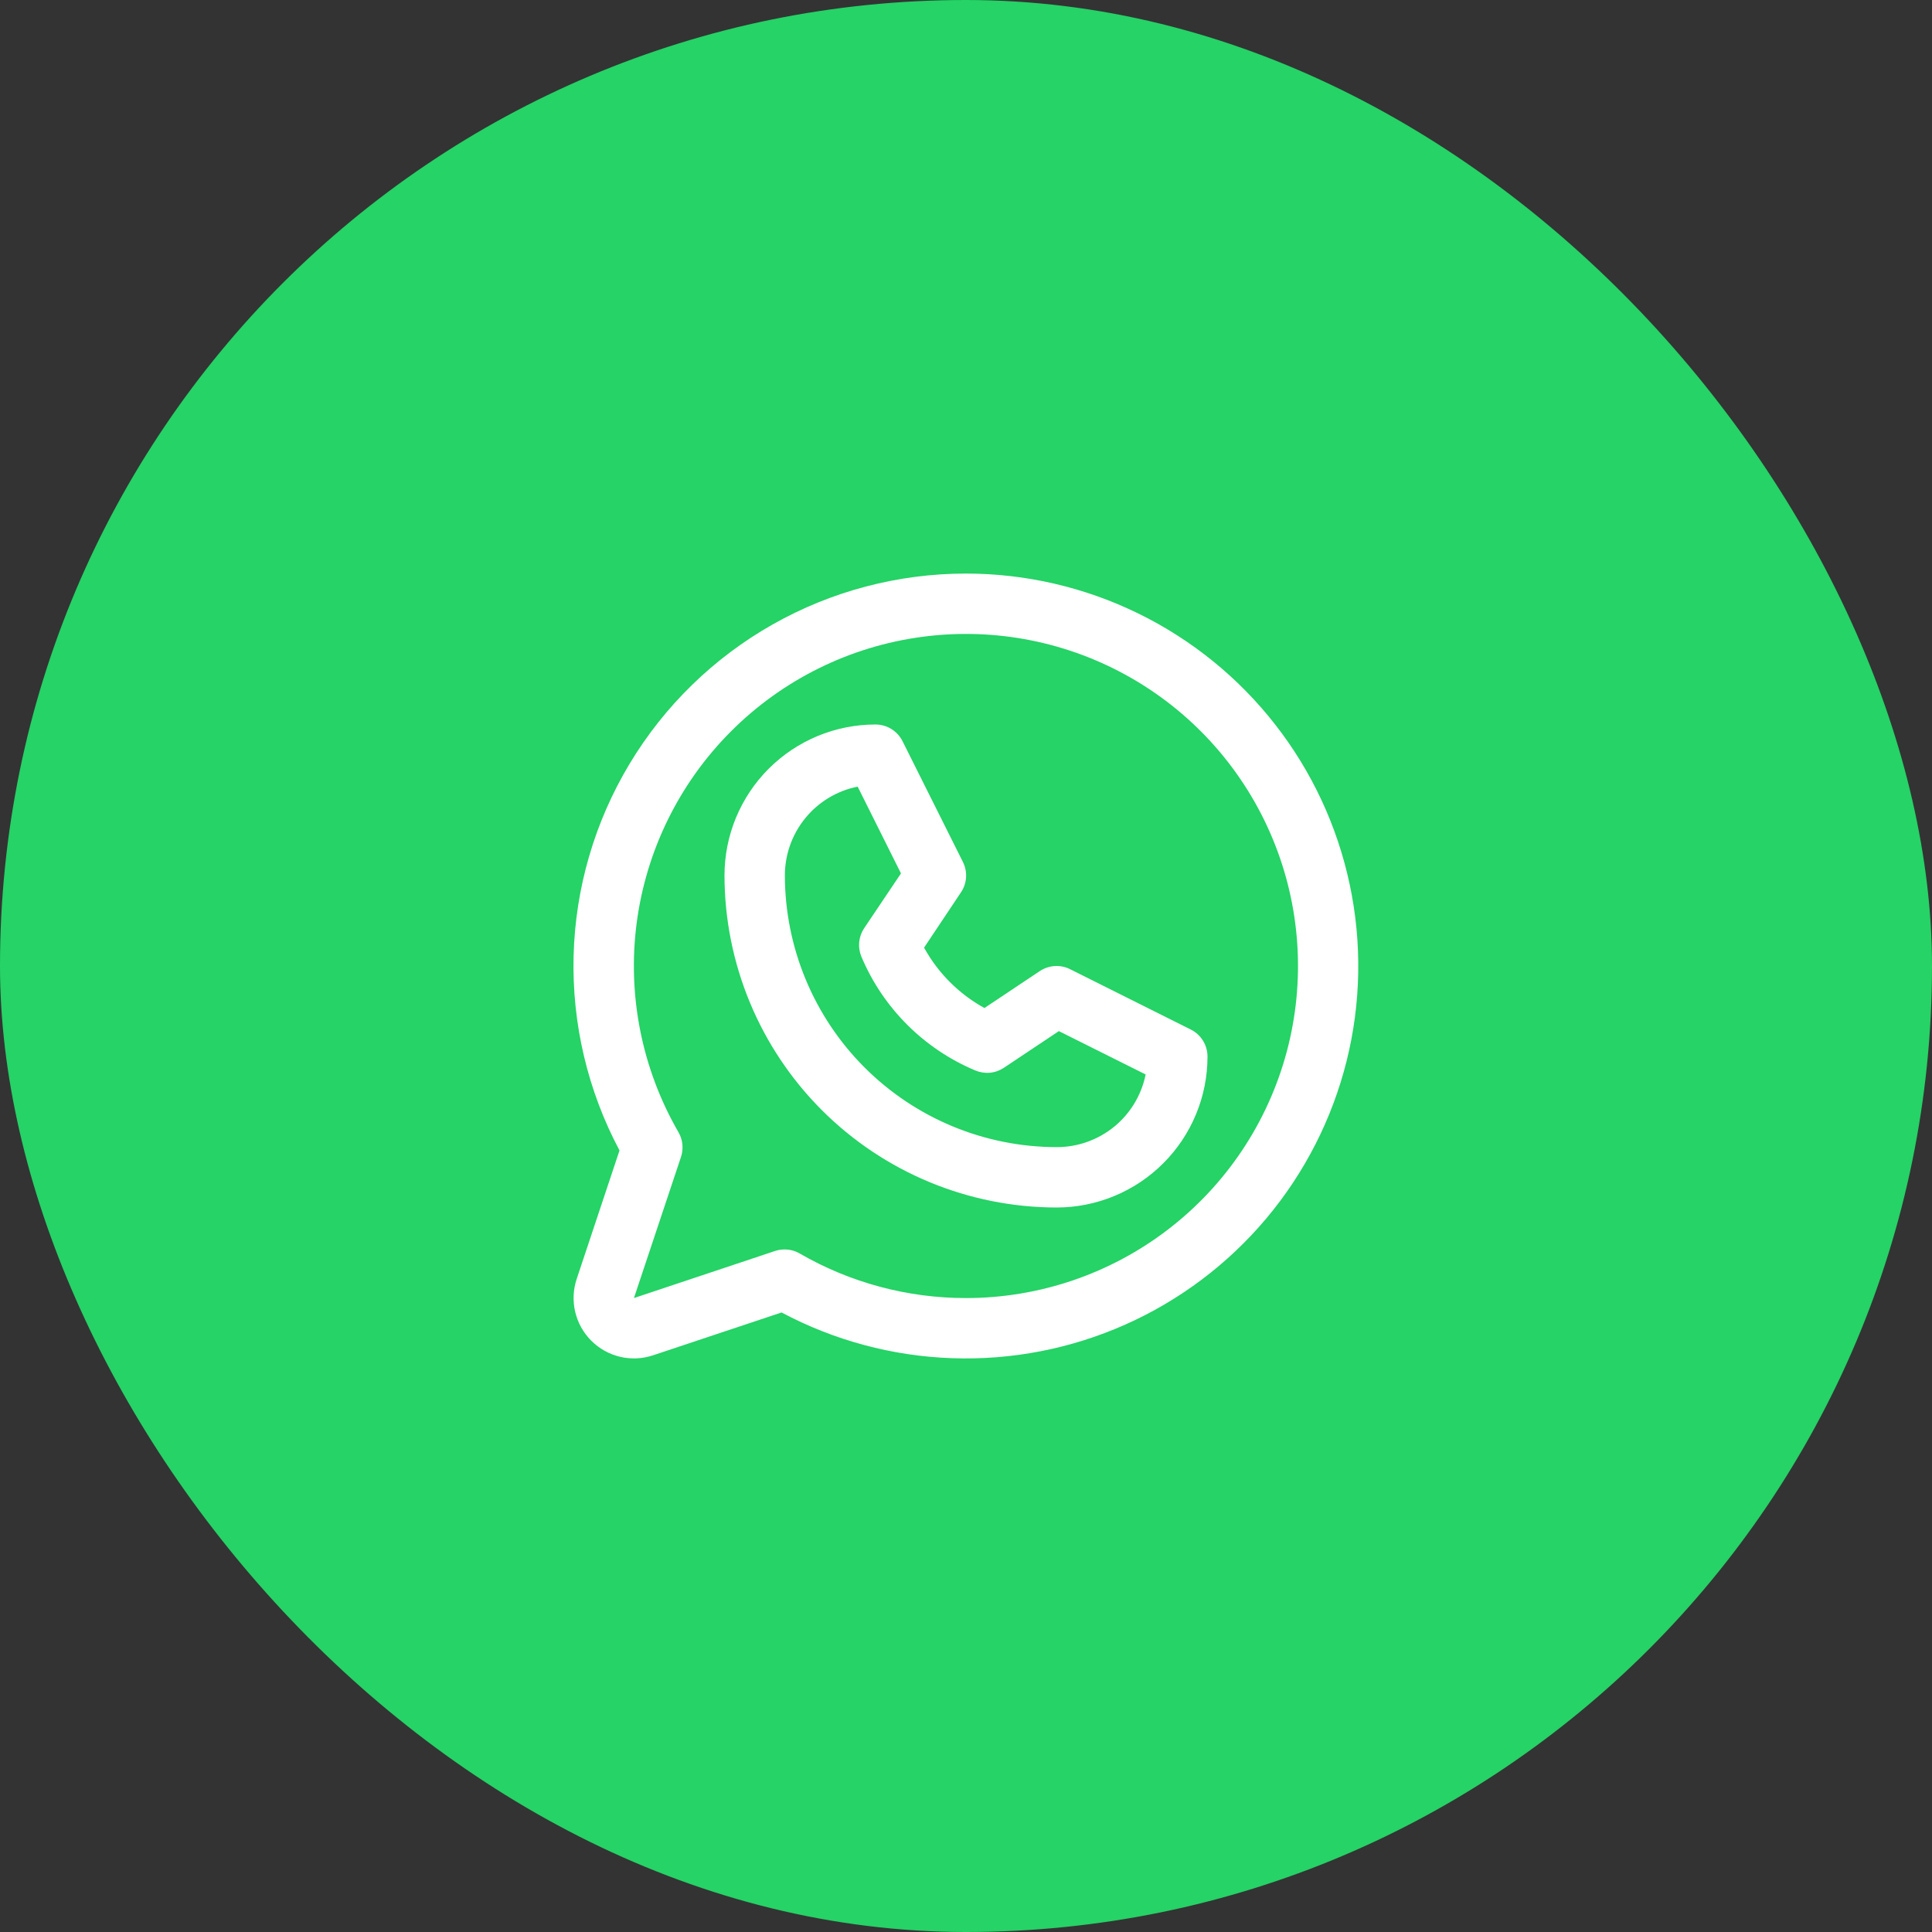
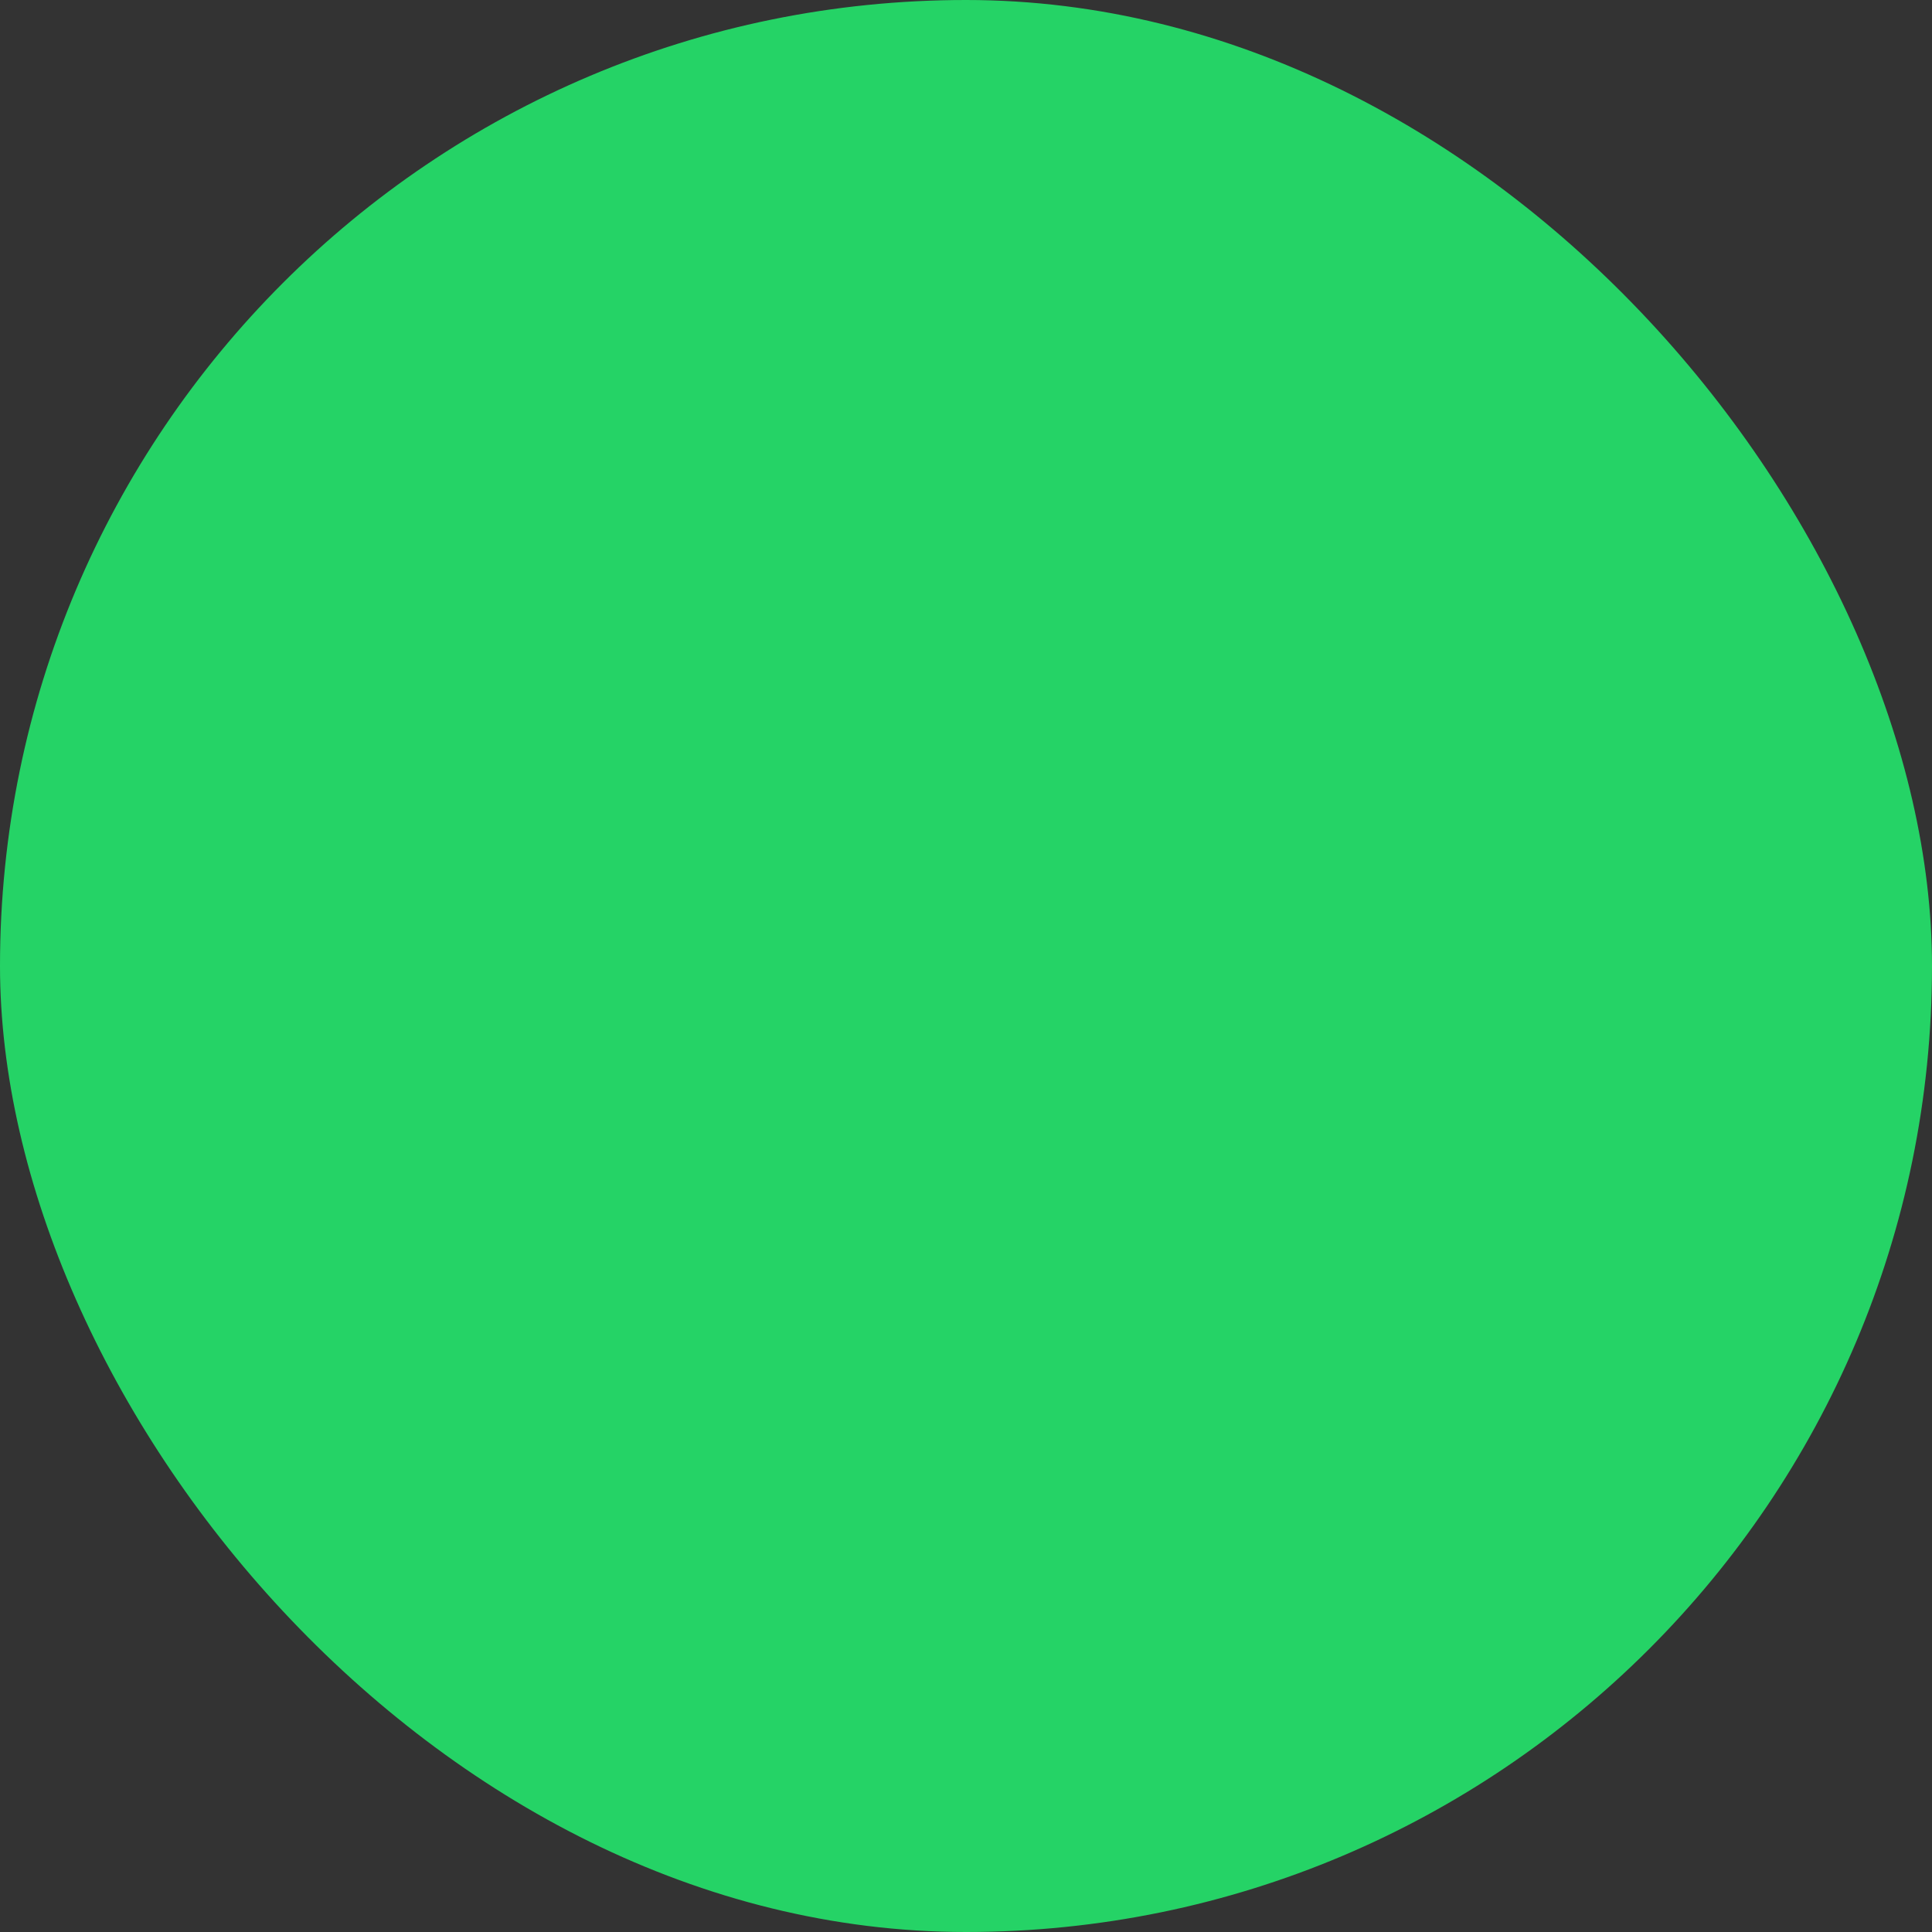
<svg xmlns="http://www.w3.org/2000/svg" width="64" height="64" viewBox="0 0 64 64" fill="none">
  <rect x="0" y="0" width="64" height="64" fill="#333333" stroke="none" />
  <rect width="64" height="64" rx="32" fill="#25D366" />
-   <path d="M39.447 34.105L35.447 32.105C35.29 32.026 35.115 31.991 34.939 32.002C34.763 32.013 34.594 32.07 34.447 32.167L32.611 33.392C31.768 32.929 31.075 32.235 30.611 31.392L31.836 29.556C31.934 29.41 31.991 29.24 32.002 29.065C32.013 28.889 31.977 28.714 31.899 28.556L29.899 24.556C29.816 24.389 29.688 24.248 29.529 24.15C29.37 24.051 29.187 24 29 24C27.674 24 26.402 24.527 25.464 25.465C24.527 26.402 24 27.674 24 29C24.003 31.916 25.163 34.712 27.225 36.775C29.288 38.837 32.084 39.997 35 40C35.657 40 36.307 39.871 36.913 39.619C37.52 39.368 38.071 39 38.535 38.535C39 38.071 39.368 37.52 39.619 36.913C39.871 36.307 40 35.657 40 35C40 34.814 39.948 34.632 39.851 34.474C39.753 34.316 39.614 34.188 39.447 34.105ZM35 38C32.614 37.997 30.326 37.048 28.639 35.361C26.952 33.674 26.003 31.386 26 29C26 28.306 26.24 27.634 26.68 27.098C27.119 26.561 27.731 26.194 28.411 26.058L29.846 28.933L28.625 30.75C28.534 30.887 28.478 31.044 28.462 31.208C28.446 31.372 28.471 31.537 28.534 31.689C29.249 33.389 30.602 34.742 32.302 35.458C32.455 35.523 32.621 35.55 32.787 35.536C32.952 35.522 33.111 35.466 33.25 35.375L35.076 34.157L37.951 35.593C37.814 36.273 37.445 36.886 36.907 37.325C36.368 37.764 35.694 38.002 35 38ZM32 19C29.756 19 27.549 19.58 25.596 20.685C23.642 21.791 22.008 23.383 20.853 25.307C19.697 27.231 19.059 29.421 19.001 31.665C18.944 33.908 19.468 36.129 20.522 38.11L19.104 42.366C18.986 42.719 18.969 43.097 19.054 43.458C19.14 43.82 19.324 44.151 19.587 44.413C19.849 44.676 20.18 44.86 20.542 44.946C20.903 45.031 21.281 45.014 21.634 44.896L25.89 43.477C27.633 44.405 29.565 44.923 31.539 44.992C33.512 45.061 35.476 44.68 37.28 43.877C39.084 43.074 40.681 41.871 41.951 40.359C43.221 38.846 44.129 37.064 44.608 35.148C45.086 33.233 45.121 31.233 44.711 29.301C44.301 27.369 43.457 25.556 42.241 24C41.026 22.443 39.472 21.184 37.698 20.318C35.923 19.451 33.975 19.001 32 19ZM32 43C30.066 43.001 28.166 42.492 26.492 41.524C26.37 41.453 26.234 41.408 26.093 41.394C25.952 41.38 25.809 41.395 25.675 41.44L21 43L22.559 38.325C22.604 38.191 22.619 38.048 22.605 37.907C22.591 37.767 22.547 37.63 22.476 37.508C21.264 35.411 20.777 32.973 21.091 30.572C21.406 28.171 22.504 25.94 24.215 24.227C25.926 22.513 28.155 21.412 30.556 21.095C32.957 20.777 35.396 21.261 37.494 22.471C39.592 23.681 41.231 25.549 42.159 27.786C43.087 30.023 43.25 32.504 42.624 34.844C41.998 37.183 40.618 39.251 38.697 40.725C36.776 42.2 34.422 43 32 43Z" fill="white" />
</svg>